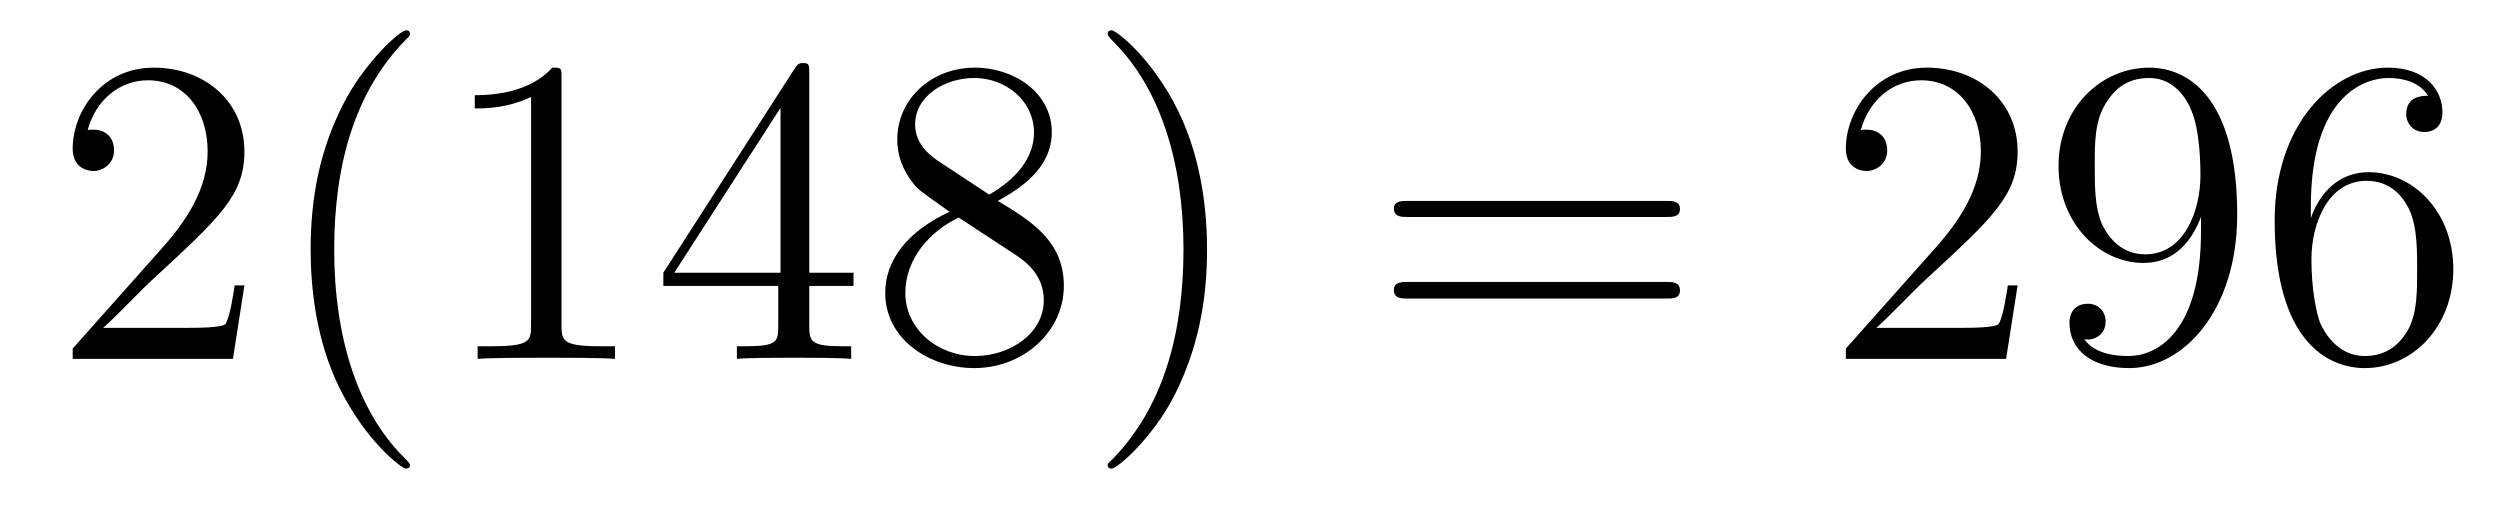
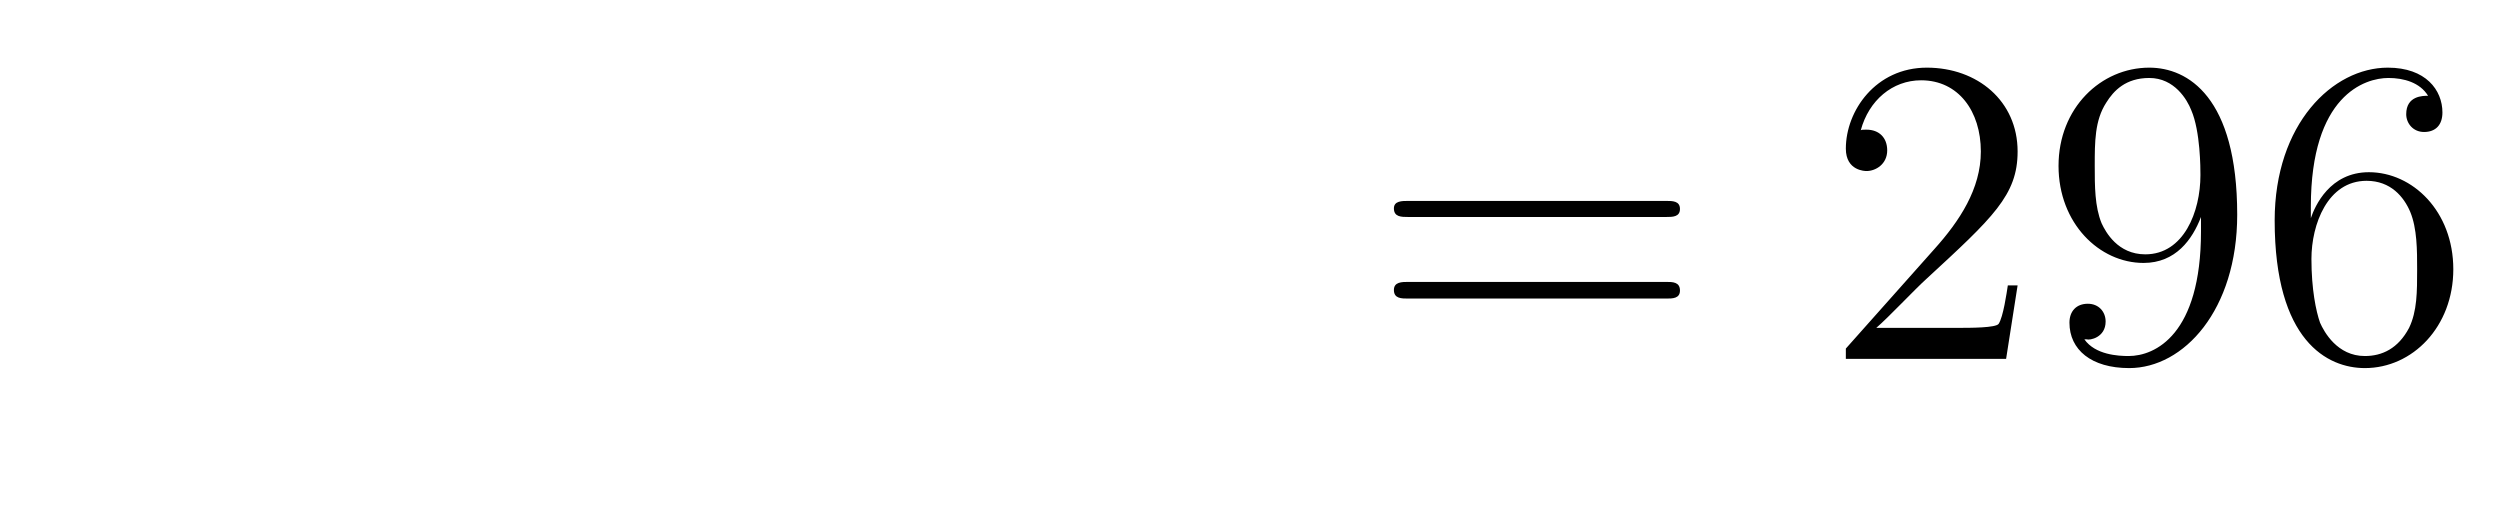
<svg xmlns="http://www.w3.org/2000/svg" height="14pt" version="1.1" viewBox="0 -14 68 14" width="68pt">
  <g id="page1">
    <g transform="matrix(1 0 0 1 -127 650)">
-       <path d="M133.648 -656.238H133.383C133.352 -656.035 133.258 -655.379 133.133 -655.191C133.055 -655.082 132.367 -655.082 132.008 -655.082H129.805C130.133 -655.363 130.852 -656.129 131.164 -656.41C132.977 -658.082 133.648 -658.691 133.648 -659.879C133.648 -661.254 132.555 -662.16 131.18 -662.16C129.789 -662.16 128.977 -660.988 128.977 -659.957C128.977 -659.348 129.508 -659.348 129.539 -659.348C129.789 -659.348 130.102 -659.535 130.102 -659.91C130.102 -660.254 129.883 -660.473 129.539 -660.473C129.43 -660.473 129.414 -660.473 129.383 -660.457C129.602 -661.269 130.242 -661.816 131.023 -661.816C132.039 -661.816 132.648 -660.973 132.648 -659.879C132.648 -658.863 132.07 -657.988 131.383 -657.223L128.977 -654.519V-654.238H133.336L133.648 -656.238ZM138.152 -651.348C138.152 -651.379 138.152 -651.395 137.949 -651.598C136.762 -652.801 136.09 -654.77 136.09 -657.207C136.09 -659.52 136.652 -661.504 138.027 -662.91C138.152 -663.02 138.152 -663.051 138.152 -663.082C138.152 -663.16 138.09 -663.176 138.043 -663.176C137.887 -663.176 136.918 -662.316 136.324 -661.145C135.715 -659.941 135.449 -658.676 135.449 -657.207C135.449 -656.145 135.606 -654.723 136.23 -653.457C136.934 -652.02 137.918 -651.254 138.043 -651.254C138.09 -651.254 138.152 -651.27 138.152 -651.348ZM142.273 -661.879C142.273 -662.16 142.273 -662.16 142.023 -662.16C141.742 -661.848 141.148 -661.41 139.914 -661.41V-661.051C140.195 -661.051 140.789 -661.051 141.445 -661.363V-655.16C141.445 -654.723 141.414 -654.582 140.367 -654.582H139.992V-654.238C140.32 -654.27 141.477 -654.27 141.867 -654.27C142.258 -654.27 143.398 -654.27 143.727 -654.238V-654.582H143.352C142.305 -654.582 142.273 -654.723 142.273 -655.16V-661.879ZM149.012 -662.004C149.012 -662.223 149.012 -662.285 148.855 -662.285C148.762 -662.285 148.715 -662.285 148.621 -662.145L145.043 -656.582V-656.223H148.168V-655.145C148.168 -654.707 148.152 -654.582 147.277 -654.582H147.043V-654.238C147.309 -654.27 148.262 -654.27 148.59 -654.27C148.918 -654.27 149.871 -654.27 150.152 -654.238V-654.582H149.918C149.059 -654.582 149.012 -654.707 149.012 -655.145V-656.223H150.215V-656.582H149.012V-662.004ZM148.23 -661.066V-656.582H145.34L148.23 -661.066ZM154.141 -658.535C154.734 -658.863 155.609 -659.41 155.609 -660.41C155.609 -661.457 154.609 -662.16 153.516 -662.16C152.328 -662.16 151.406 -661.301 151.406 -660.207C151.406 -659.801 151.531 -659.394 151.859 -658.988C151.984 -658.832 152 -658.832 152.828 -658.238C151.672 -657.707 151.078 -656.91 151.078 -656.035C151.078 -654.77 152.281 -653.988 153.5 -653.988C154.828 -653.988 155.937 -654.973 155.937 -656.223C155.937 -657.426 155.078 -657.973 154.141 -658.535ZM152.531 -659.613C152.375 -659.723 151.891 -660.035 151.891 -660.613C151.891 -661.395 152.703 -661.879 153.5 -661.879C154.359 -661.879 155.125 -661.254 155.125 -660.395C155.125 -659.676 154.594 -659.098 153.906 -658.707L152.531 -659.613ZM153.078 -658.082L154.531 -657.129C154.844 -656.926 155.391 -656.566 155.391 -655.832C155.391 -654.926 154.469 -654.316 153.516 -654.316C152.5 -654.316 151.625 -655.051 151.625 -656.035C151.625 -656.973 152.313 -657.723 153.078 -658.082ZM159.832 -657.207C159.832 -658.113 159.723 -659.598 159.051 -660.973C158.348 -662.41 157.363 -663.176 157.238 -663.176C157.191 -663.176 157.129 -663.16 157.129 -663.082C157.129 -663.051 157.129 -663.02 157.332 -662.816C158.52 -661.613 159.191 -659.645 159.191 -657.223C159.191 -654.91 158.629 -652.91 157.254 -651.504C157.129 -651.395 157.129 -651.379 157.129 -651.348C157.129 -651.27 157.191 -651.254 157.238 -651.254C157.395 -651.254 158.363 -652.098 158.957 -653.27C159.566 -654.488 159.832 -655.77 159.832 -657.207ZM161.031 -654.238" fill-rule="evenodd" />
      <path d="M172.32 -658.098C172.492 -658.098 172.695 -658.098 172.695 -658.316C172.695 -658.535 172.492 -658.535 172.32 -658.535H165.305C165.133 -658.535 164.914 -658.535 164.914 -658.332C164.914 -658.098 165.117 -658.098 165.305 -658.098H172.32ZM172.32 -655.879C172.492 -655.879 172.695 -655.879 172.695 -656.098C172.695 -656.332 172.492 -656.332 172.32 -656.332H165.305C165.133 -656.332 164.914 -656.332 164.914 -656.113C164.914 -655.879 165.117 -655.879 165.305 -655.879H172.32ZM173.391 -654.238" fill-rule="evenodd" />
      <path d="M181.879 -656.238H181.613C181.582 -656.035 181.488 -655.379 181.363 -655.191C181.285 -655.082 180.598 -655.082 180.238 -655.082H178.035C178.363 -655.363 179.082 -656.129 179.394 -656.41C181.207 -658.082 181.879 -658.691 181.879 -659.879C181.879 -661.254 180.785 -662.16 179.41 -662.16C178.02 -662.16 177.207 -660.988 177.207 -659.957C177.207 -659.348 177.738 -659.348 177.77 -659.348C178.02 -659.348 178.332 -659.535 178.332 -659.91C178.332 -660.254 178.113 -660.473 177.77 -660.473C177.66 -660.473 177.645 -660.473 177.613 -660.457C177.832 -661.269 178.473 -661.816 179.254 -661.816C180.27 -661.816 180.879 -660.973 180.879 -659.879C180.879 -658.863 180.301 -657.988 179.613 -657.223L177.207 -654.519V-654.238H181.566L181.879 -656.238ZM186.867 -657.707C186.867 -654.894 185.617 -654.316 184.898 -654.316C184.617 -654.316 183.992 -654.348 183.695 -654.77H183.758C183.836 -654.738 184.273 -654.816 184.273 -655.254C184.273 -655.52 184.086 -655.738 183.789 -655.738C183.477 -655.738 183.289 -655.535 183.289 -655.223C183.289 -654.488 183.883 -653.988 184.914 -653.988C186.398 -653.988 187.852 -655.566 187.852 -658.16C187.852 -661.363 186.508 -662.16 185.461 -662.16C184.148 -662.16 182.992 -661.066 182.992 -659.488C182.992 -657.926 184.102 -656.848 185.305 -656.848C186.18 -656.848 186.633 -657.488 186.867 -658.098V-657.707ZM185.352 -657.082C184.602 -657.082 184.273 -657.691 184.164 -657.926C183.977 -658.379 183.977 -658.941 183.977 -659.488C183.977 -660.144 183.977 -660.723 184.289 -661.207C184.492 -661.535 184.82 -661.879 185.461 -661.879C186.148 -661.879 186.492 -661.285 186.602 -661.004C186.852 -660.426 186.852 -659.41 186.852 -659.238C186.852 -658.238 186.398 -657.082 185.352 -657.082ZM189.855 -658.379C189.855 -661.41 191.324 -661.879 191.965 -661.879C192.386 -661.879 192.824 -661.754 193.043 -661.395C192.902 -661.395 192.449 -661.395 192.449 -660.894C192.449 -660.645 192.637 -660.41 192.934 -660.41C193.246 -660.41 193.434 -660.598 193.434 -660.941C193.434 -661.551 192.98 -662.16 191.949 -662.16C190.449 -662.16 188.871 -660.629 188.871 -658.004C188.871 -654.723 190.309 -653.988 191.324 -653.988C192.622 -653.988 193.73 -655.113 193.73 -656.676C193.73 -658.254 192.622 -659.316 191.434 -659.316C190.371 -659.316 189.965 -658.395 189.855 -658.066V-658.379ZM191.324 -654.316C190.574 -654.316 190.215 -654.973 190.105 -655.223C189.996 -655.535 189.871 -656.129 189.871 -656.957C189.871 -657.894 190.309 -659.082 191.371 -659.082C192.028 -659.082 192.386 -658.644 192.558 -658.238C192.746 -657.785 192.746 -657.191 192.746 -656.676C192.746 -656.066 192.746 -655.535 192.527 -655.082C192.23 -654.519 191.793 -654.316 191.324 -654.316ZM194.266 -654.238" fill-rule="evenodd" />
    </g>
  </g>
</svg>